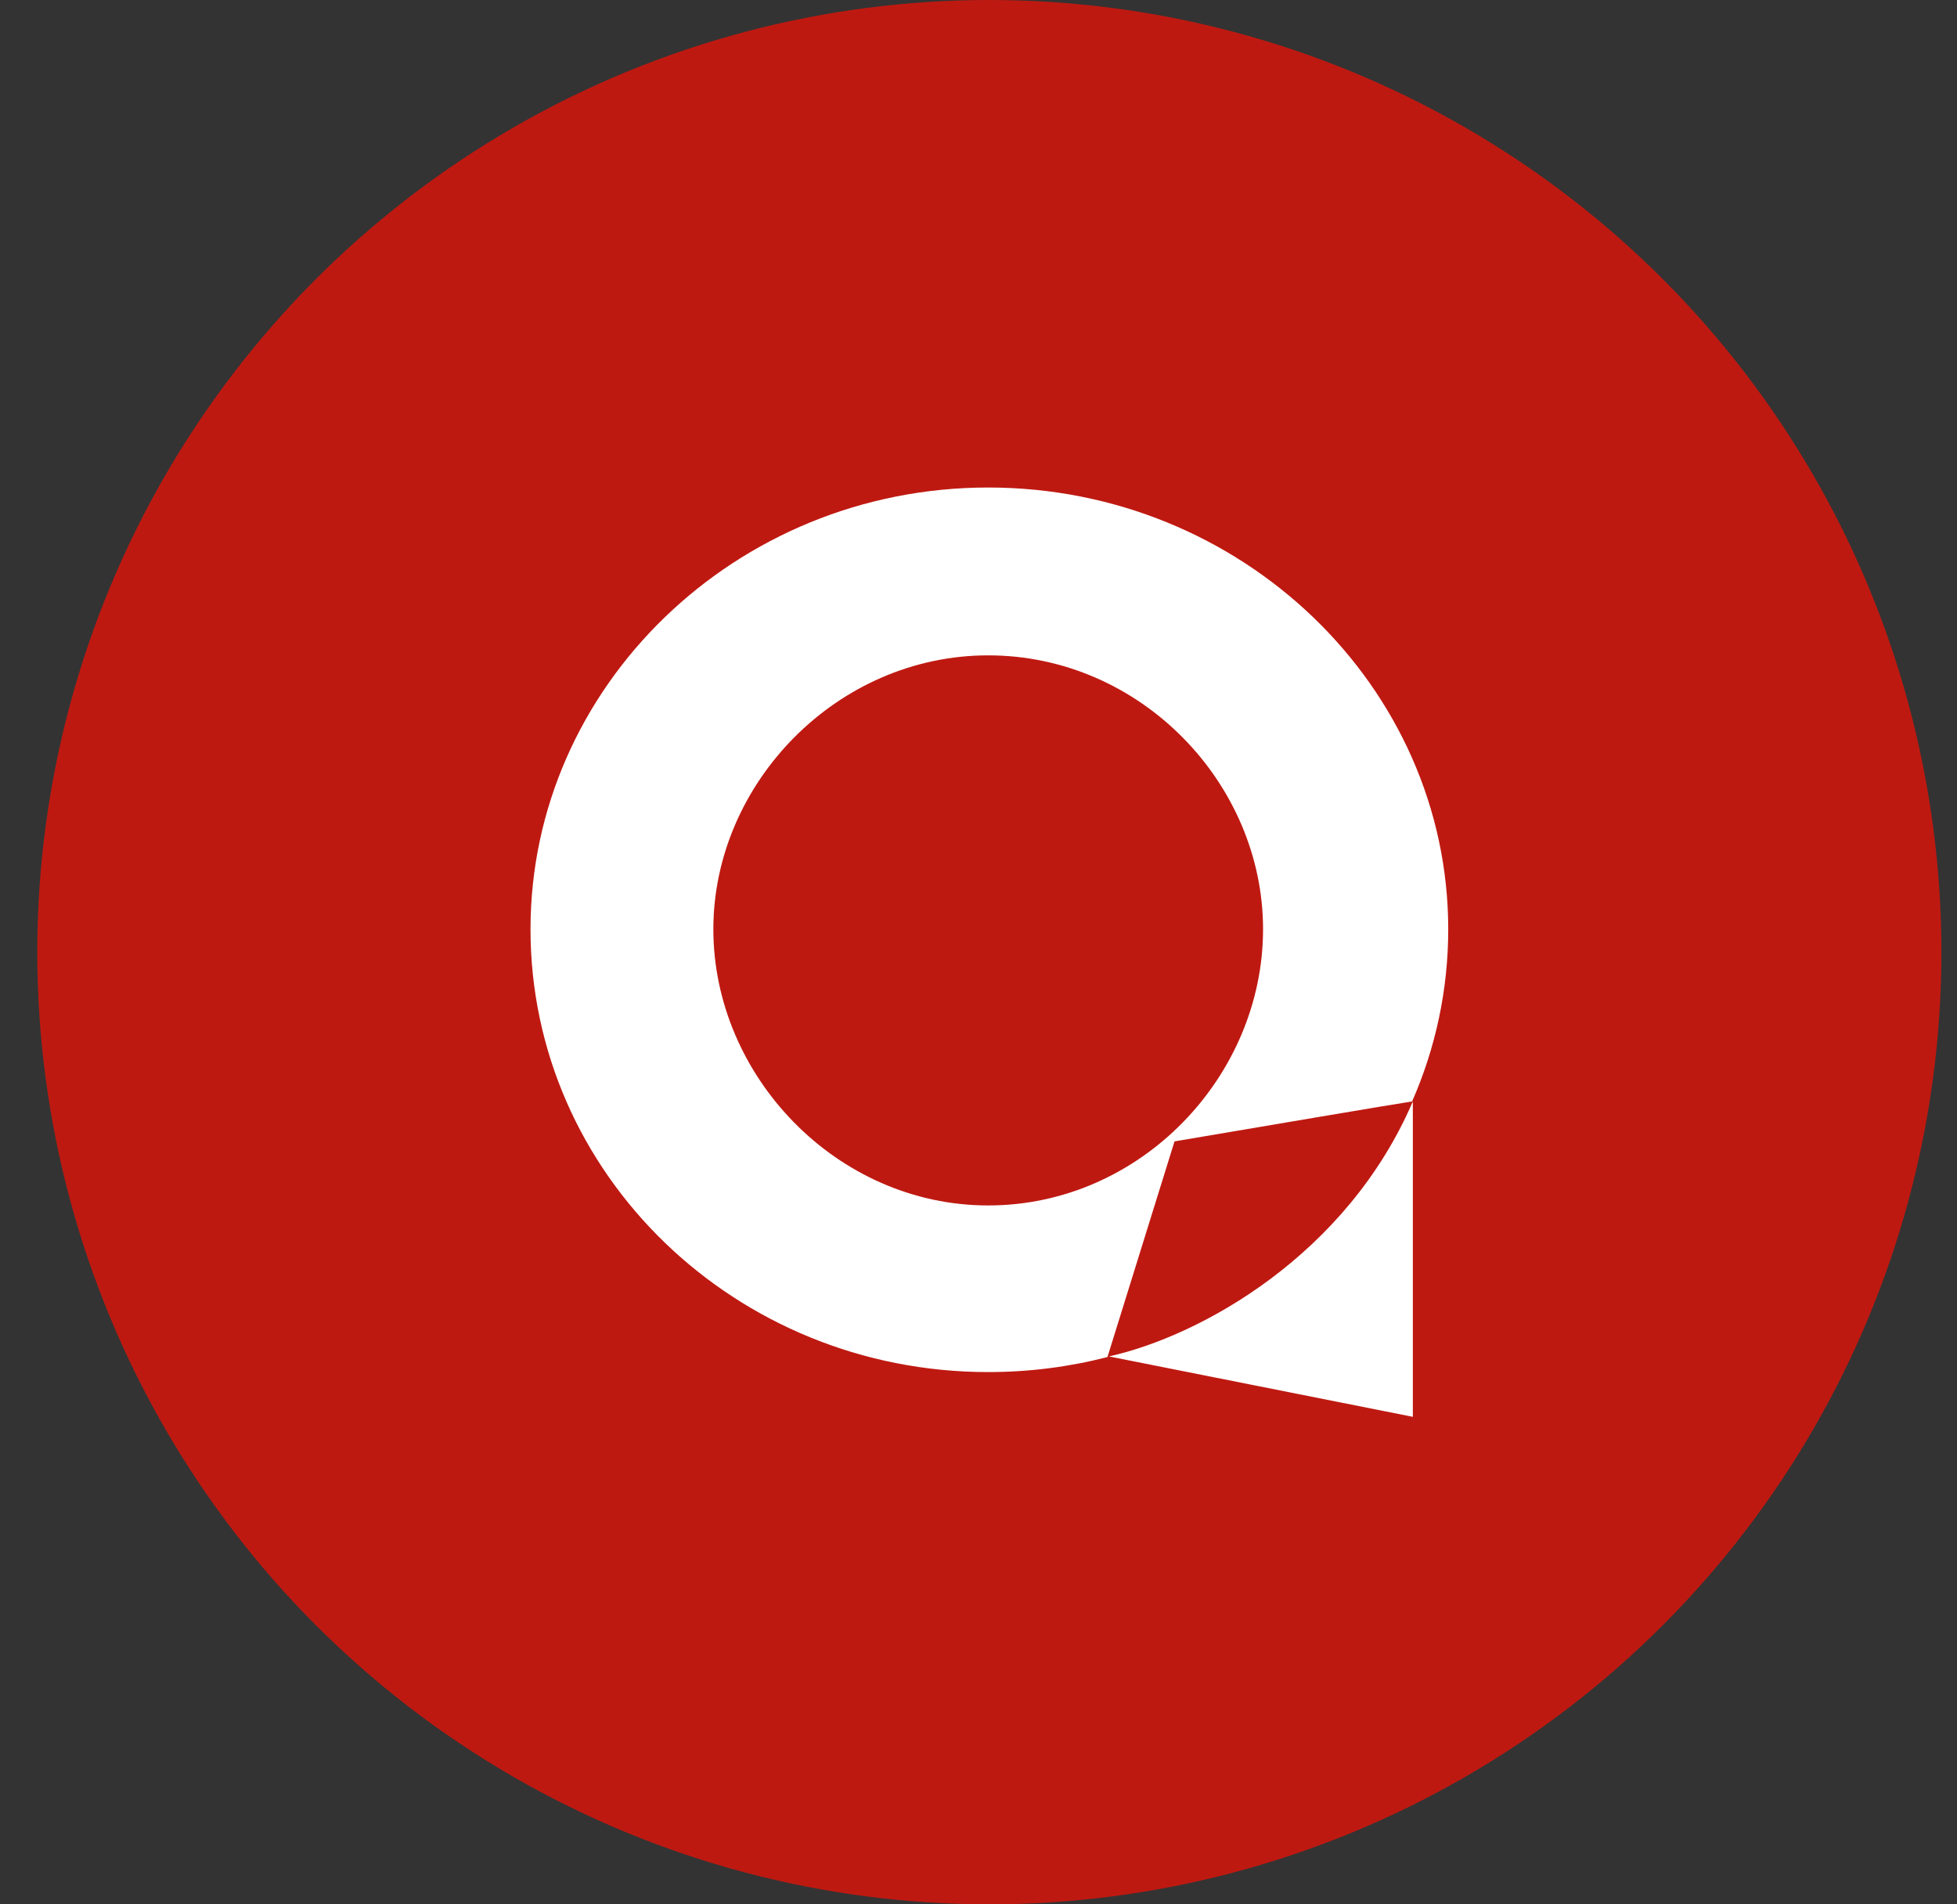
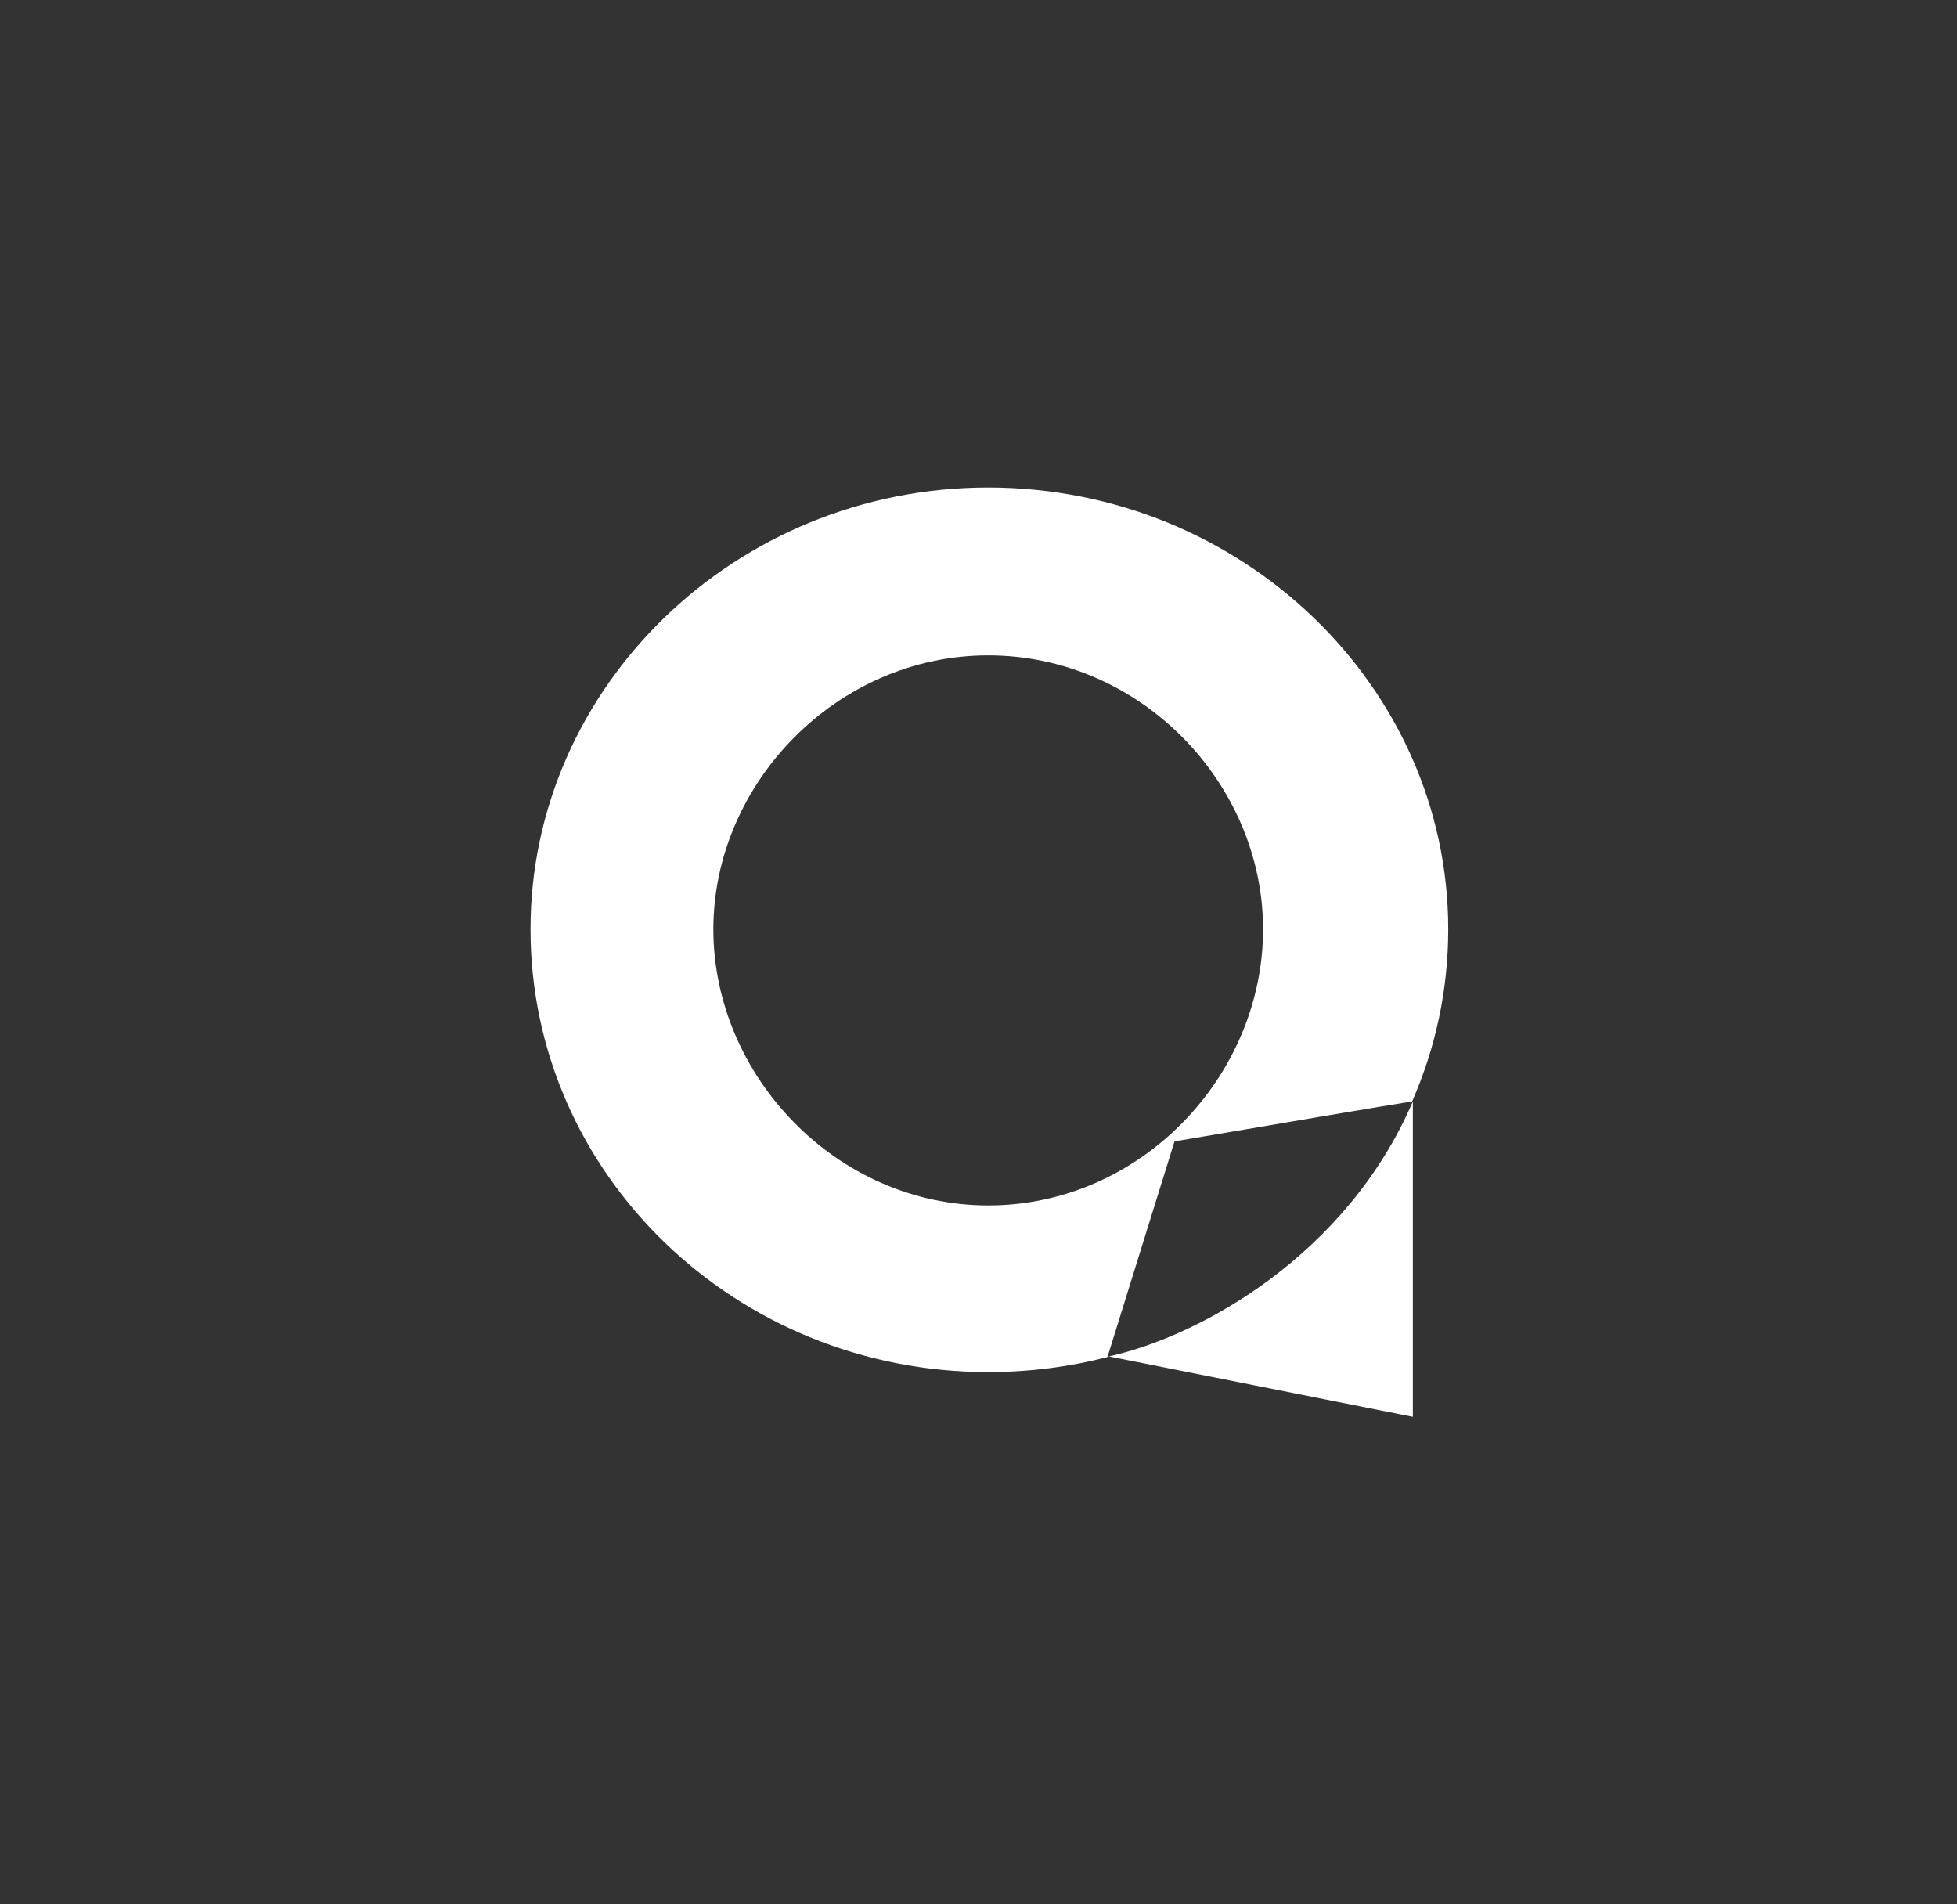
<svg xmlns="http://www.w3.org/2000/svg" width="37" height="36" viewBox="0 0 37 36" fill="none">
  <rect x="0" y="0" width="37" height="36" fill="#333333" stroke="none" />
-   <circle cx="18.705" cy="18" r="18" fill="#BE1911" />
  <path fill-rule="evenodd" clip-rule="evenodd" d="M18.683 25.938C13.905 25.938 10.03 22.193 10.03 17.566C10.03 12.984 13.905 9.216 18.683 9.216C23.483 9.216 27.381 12.984 27.381 17.566C27.381 18.721 27.138 19.821 26.698 20.822C26.482 20.852 23.654 21.331 22.206 21.577L20.938 25.654C20.219 25.839 19.463 25.938 18.683 25.938ZM18.683 12.389C15.821 12.389 13.487 14.812 13.487 17.566C13.487 20.342 15.821 22.788 18.683 22.788C21.568 22.788 23.88 20.342 23.88 17.566C23.88 14.812 21.568 12.389 18.683 12.389ZM26.712 20.821V26.784L20.966 25.642C22.705 25.257 25.468 23.719 26.712 20.821Z" fill="white" />
</svg>